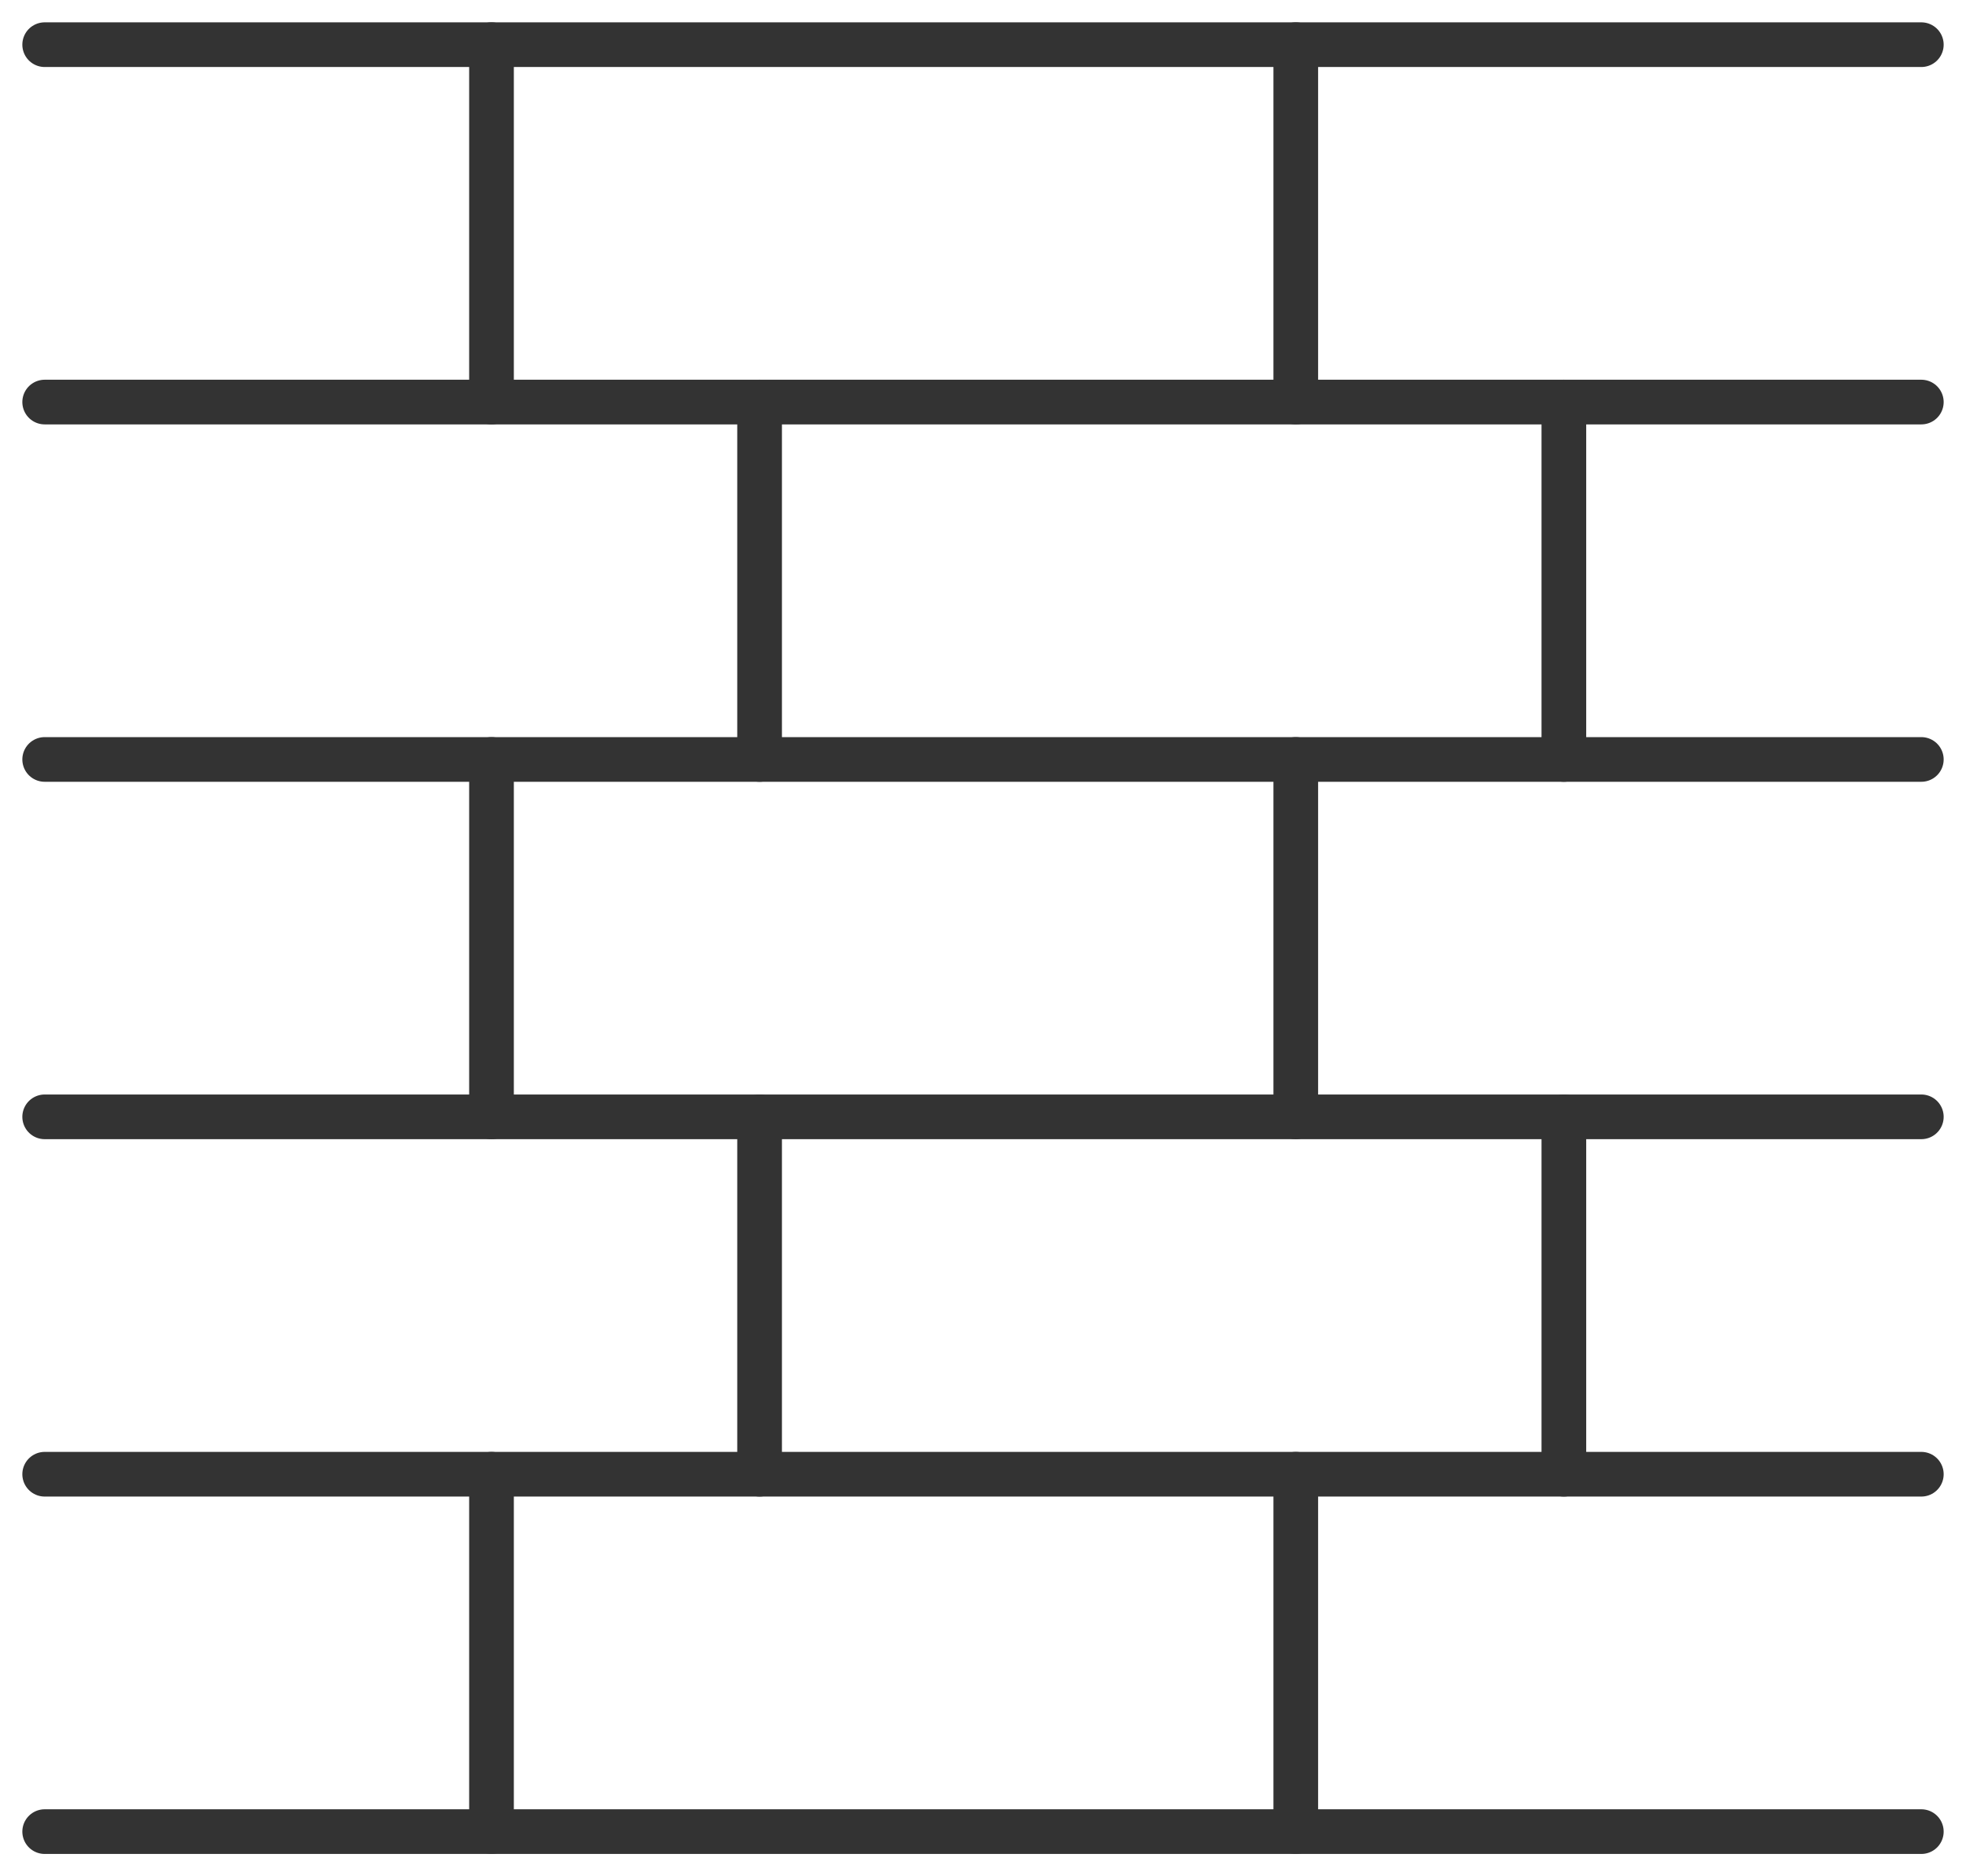
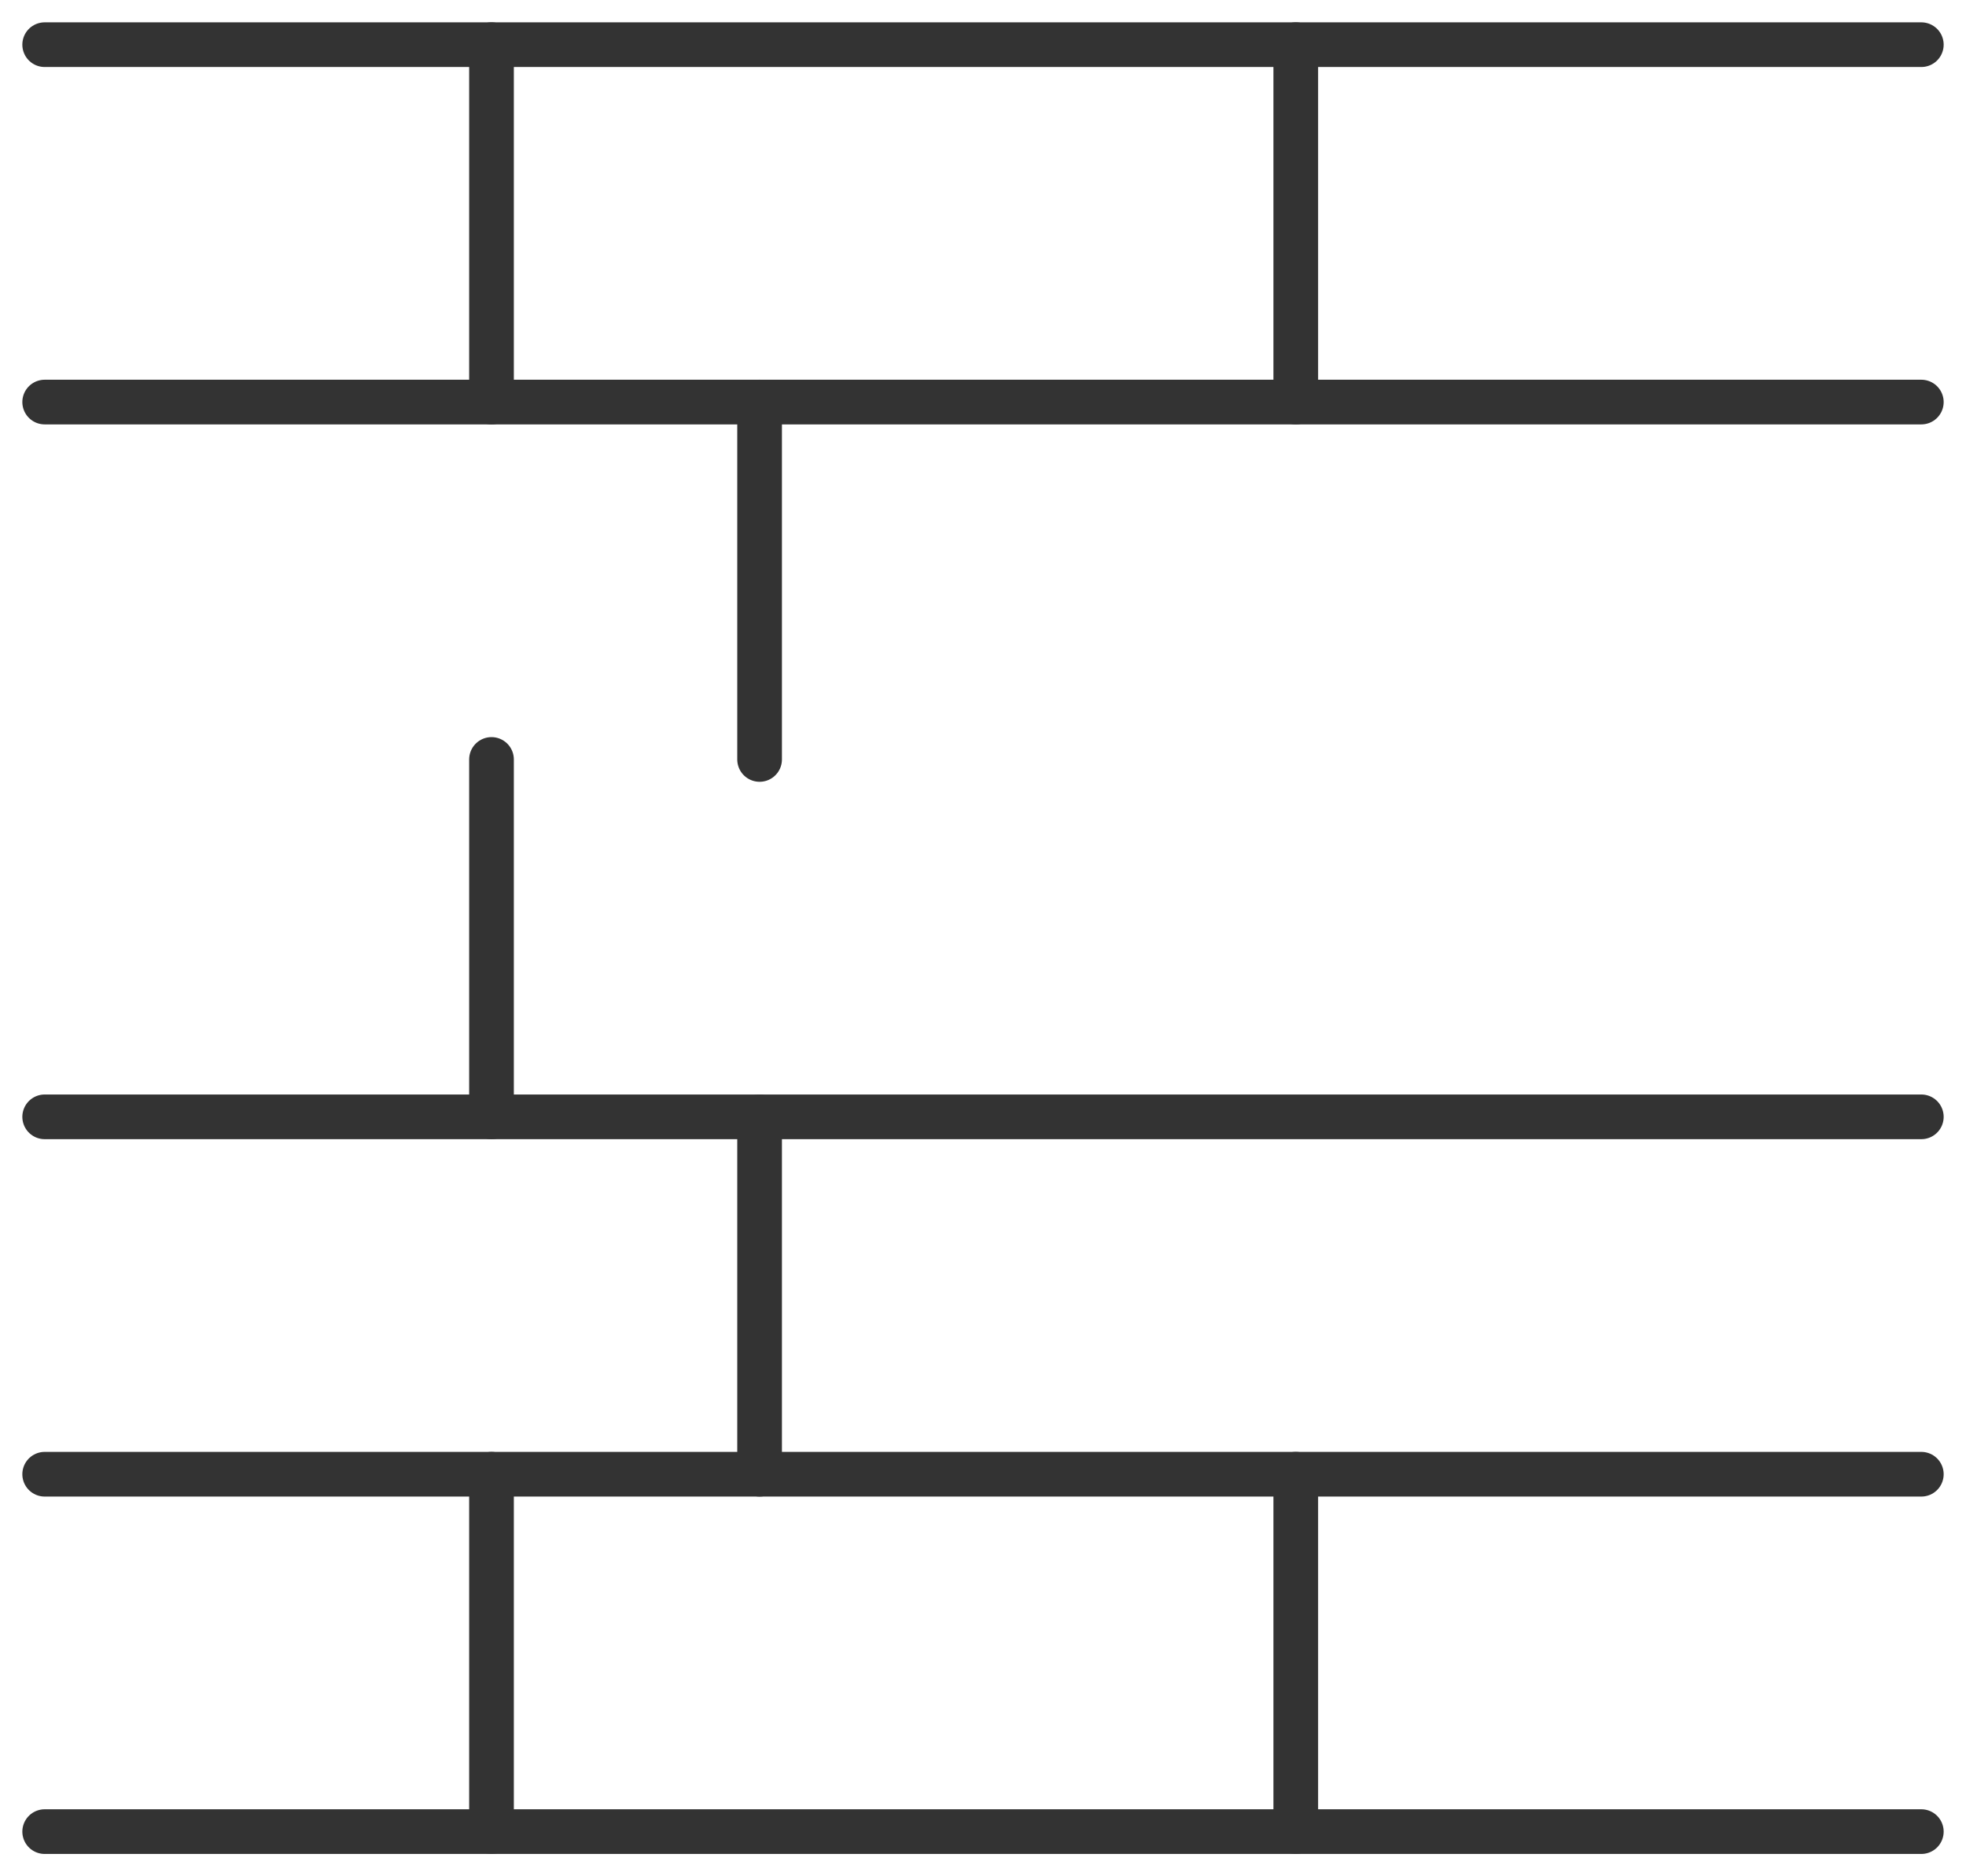
<svg xmlns="http://www.w3.org/2000/svg" width="44px" height="42px" viewBox="0 0 44 42" version="1.1">
  <g id="fo_home_icons" stroke="none" stroke-width="1" fill="none" fill-rule="evenodd" transform="translate(-502, -97)" stroke-linecap="round" stroke-linejoin="round">
    <g id="icon_property_development" transform="translate(503, 97)" stroke="#333333">
      <path d="M0,9 L42,9" id="Path-2" />
      <path d="M0,1 L42,1" id="Path-2" />
-       <path d="M0,17 L42,17" id="Path-2" />
      <path d="M0,25 L42,25" id="Path-2" />
      <path d="M0,33 L42,33" id="Path-2" />
      <path d="M0,41 L42,41" id="Path-2" />
      <path d="M10,33 L10,41" id="Path-2" />
      <path d="M28,33 L28,41" id="Path-2" />
-       <path d="M34,25 L34,33" id="Path-2" />
      <path d="M16,25 L16,33" id="Path-2" />
      <path d="M10,17 L10,25" id="Path-2" />
-       <path d="M28,17 L28,25" id="Path-2" />
      <path d="M10,1 L10,9" id="Path-2" />
      <path d="M28,1 L28,9" id="Path-2" />
-       <path d="M34,9 L34,17" id="Path-2" />
      <path d="M16,9 L16,17" id="Path-2" />
    </g>
  </g>
</svg>